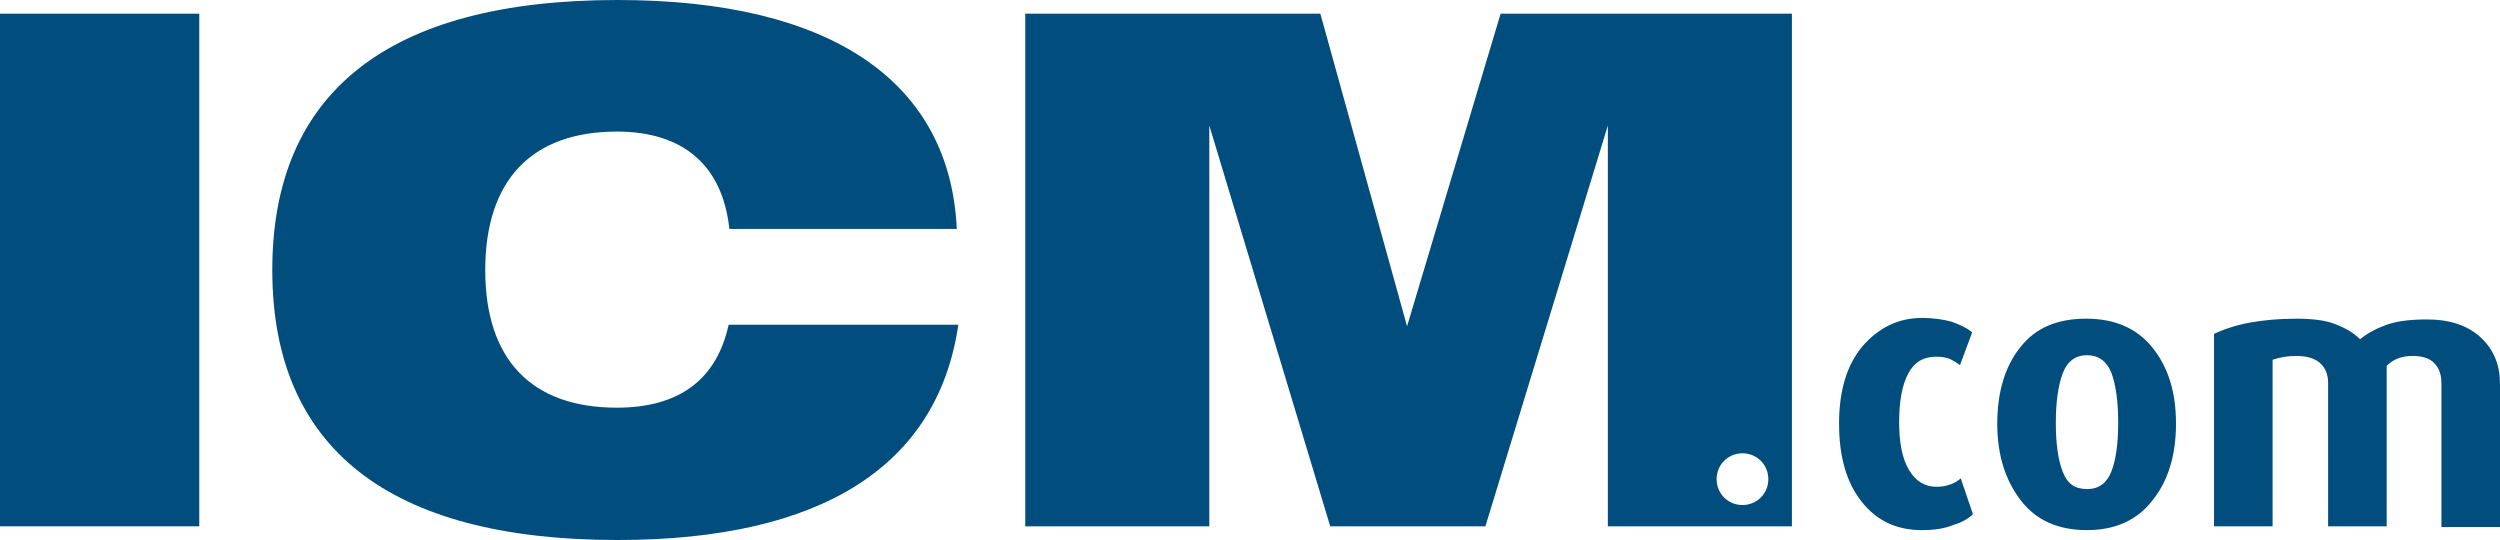
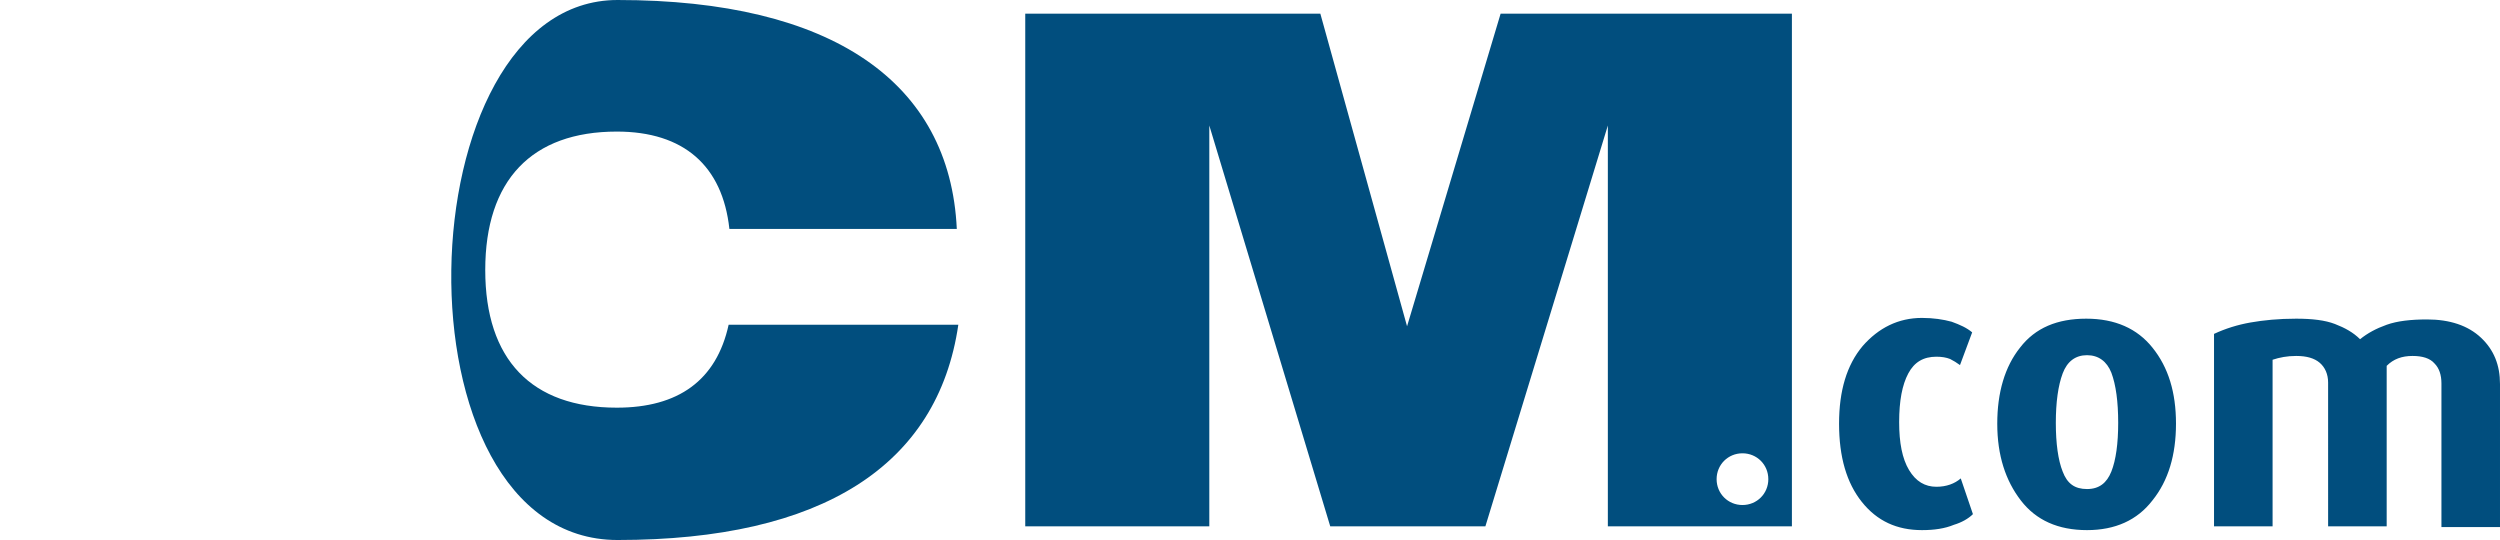
<svg xmlns="http://www.w3.org/2000/svg" id="Layer_1" x="0px" y="0px" width="328.7px" height="71px" viewBox="0 0 328.7 71" style="enable-background:new 0 0 328.7 71;" xml:space="preserve">
  <style type="text/css">	.st0{fill:#014E7E;}</style>
  <g>
    <g>
-       <rect y="1.8" class="st0" width="26.2" height="67.4" />
-       <path class="st0" d="M81.1,53.6c-11.2,0-17.3-6.3-17.3-18.1s6.1-18.2,17.3-18.2c8.8,0,13.9,4.5,14.8,12.8h29.9   C124.9,10.8,109.4,0,81.2,0C51.1,0,35.8,12.1,35.8,35.5S51.1,71,81.2,71c26.9,0,42.1-9.8,44.8-28.3H95.8   C94.2,50,89.2,53.6,81.1,53.6z" />
+       <path class="st0" d="M81.1,53.6c-11.2,0-17.3-6.3-17.3-18.1s6.1-18.2,17.3-18.2c8.8,0,13.9,4.5,14.8,12.8h29.9   C124.9,10.8,109.4,0,81.2,0S51.1,71,81.2,71c26.9,0,42.1-9.8,44.8-28.3H95.8   C94.2,50,89.2,53.6,81.1,53.6z" />
      <path class="st0" d="M197.3,1.8L185,42.9L173.6,1.8h-38.8v67.4H159V16.5l15.9,52.7h20.4l16.1-52.7v52.7h24.2V1.8L197.3,1.8   L197.3,1.8z M229.1,66.4c-1.9,0-3.4-1.5-3.4-3.4s1.5-3.4,3.4-3.4s3.4,1.5,3.4,3.4S231,66.4,229.1,66.4z" />
    </g>
    <path class="st0" d="M252.7,69.7c-3.3,0-5.9-1.2-7.9-3.7s-3-5.9-3-10.3c0-4.3,1-7.7,3.1-10.2c2.1-2.4,4.7-3.7,7.8-3.7  c1.5,0,2.8,0.2,3.9,0.5c1.1,0.4,2,0.8,2.7,1.4l-1.6,4.3c-0.4-0.3-0.9-0.6-1.3-0.8c-0.5-0.2-1.1-0.3-1.8-0.3c-1.7,0-2.9,0.7-3.7,2.2  c-0.8,1.5-1.2,3.6-1.2,6.4c0,2.7,0.4,4.8,1.3,6.3s2.1,2.2,3.6,2.2c1.3,0,2.4-0.4,3.2-1.1l1.6,4.7c-0.6,0.6-1.5,1.1-2.5,1.4  C255.7,69.5,254.3,69.7,252.7,69.7z M274.4,69.7c-3.8,0-6.7-1.3-8.7-3.9c-2-2.6-3.1-5.9-3.1-10.1c0-4.1,1-7.5,3-10  c2-2.6,4.9-3.8,8.7-3.8s6.7,1.3,8.7,3.8c2.1,2.6,3.1,5.9,3.1,10s-1,7.5-3.1,10.1C281,68.4,278.1,69.7,274.4,69.7z M274.4,46.7  c-1.5,0-2.6,0.8-3.2,2.4c-0.6,1.6-0.9,3.8-0.9,6.5s0.3,4.9,0.9,6.4c0.6,1.6,1.6,2.3,3.2,2.3c1.6,0,2.6-0.8,3.2-2.3  c0.6-1.5,0.9-3.7,0.9-6.4c0-2.8-0.3-5-0.9-6.6C277,47.5,275.9,46.7,274.4,46.7z M321,69.2V50.4c0-1.1-0.3-2-0.9-2.6  c-0.6-0.7-1.6-1-2.9-1c-1.4,0-2.5,0.4-3.4,1.3v21.1h-7.7V50.3c0-1.1-0.4-2-1.1-2.6s-1.7-0.9-3.1-0.9c-1.2,0-2.2,0.2-3.1,0.5v21.9  h-7.7V43.9c1.5-0.7,3.1-1.2,4.8-1.5s3.7-0.5,6-0.5c2.1,0,3.8,0.2,5.1,0.7s2.4,1.1,3.3,2c1-0.8,2.1-1.4,3.5-1.9  c1.4-0.5,3.2-0.7,5.3-0.7c3,0,5.4,0.8,7.1,2.4c1.7,1.6,2.5,3.6,2.5,6.1v18.8H321V69.2z" />
  </g>
</svg>